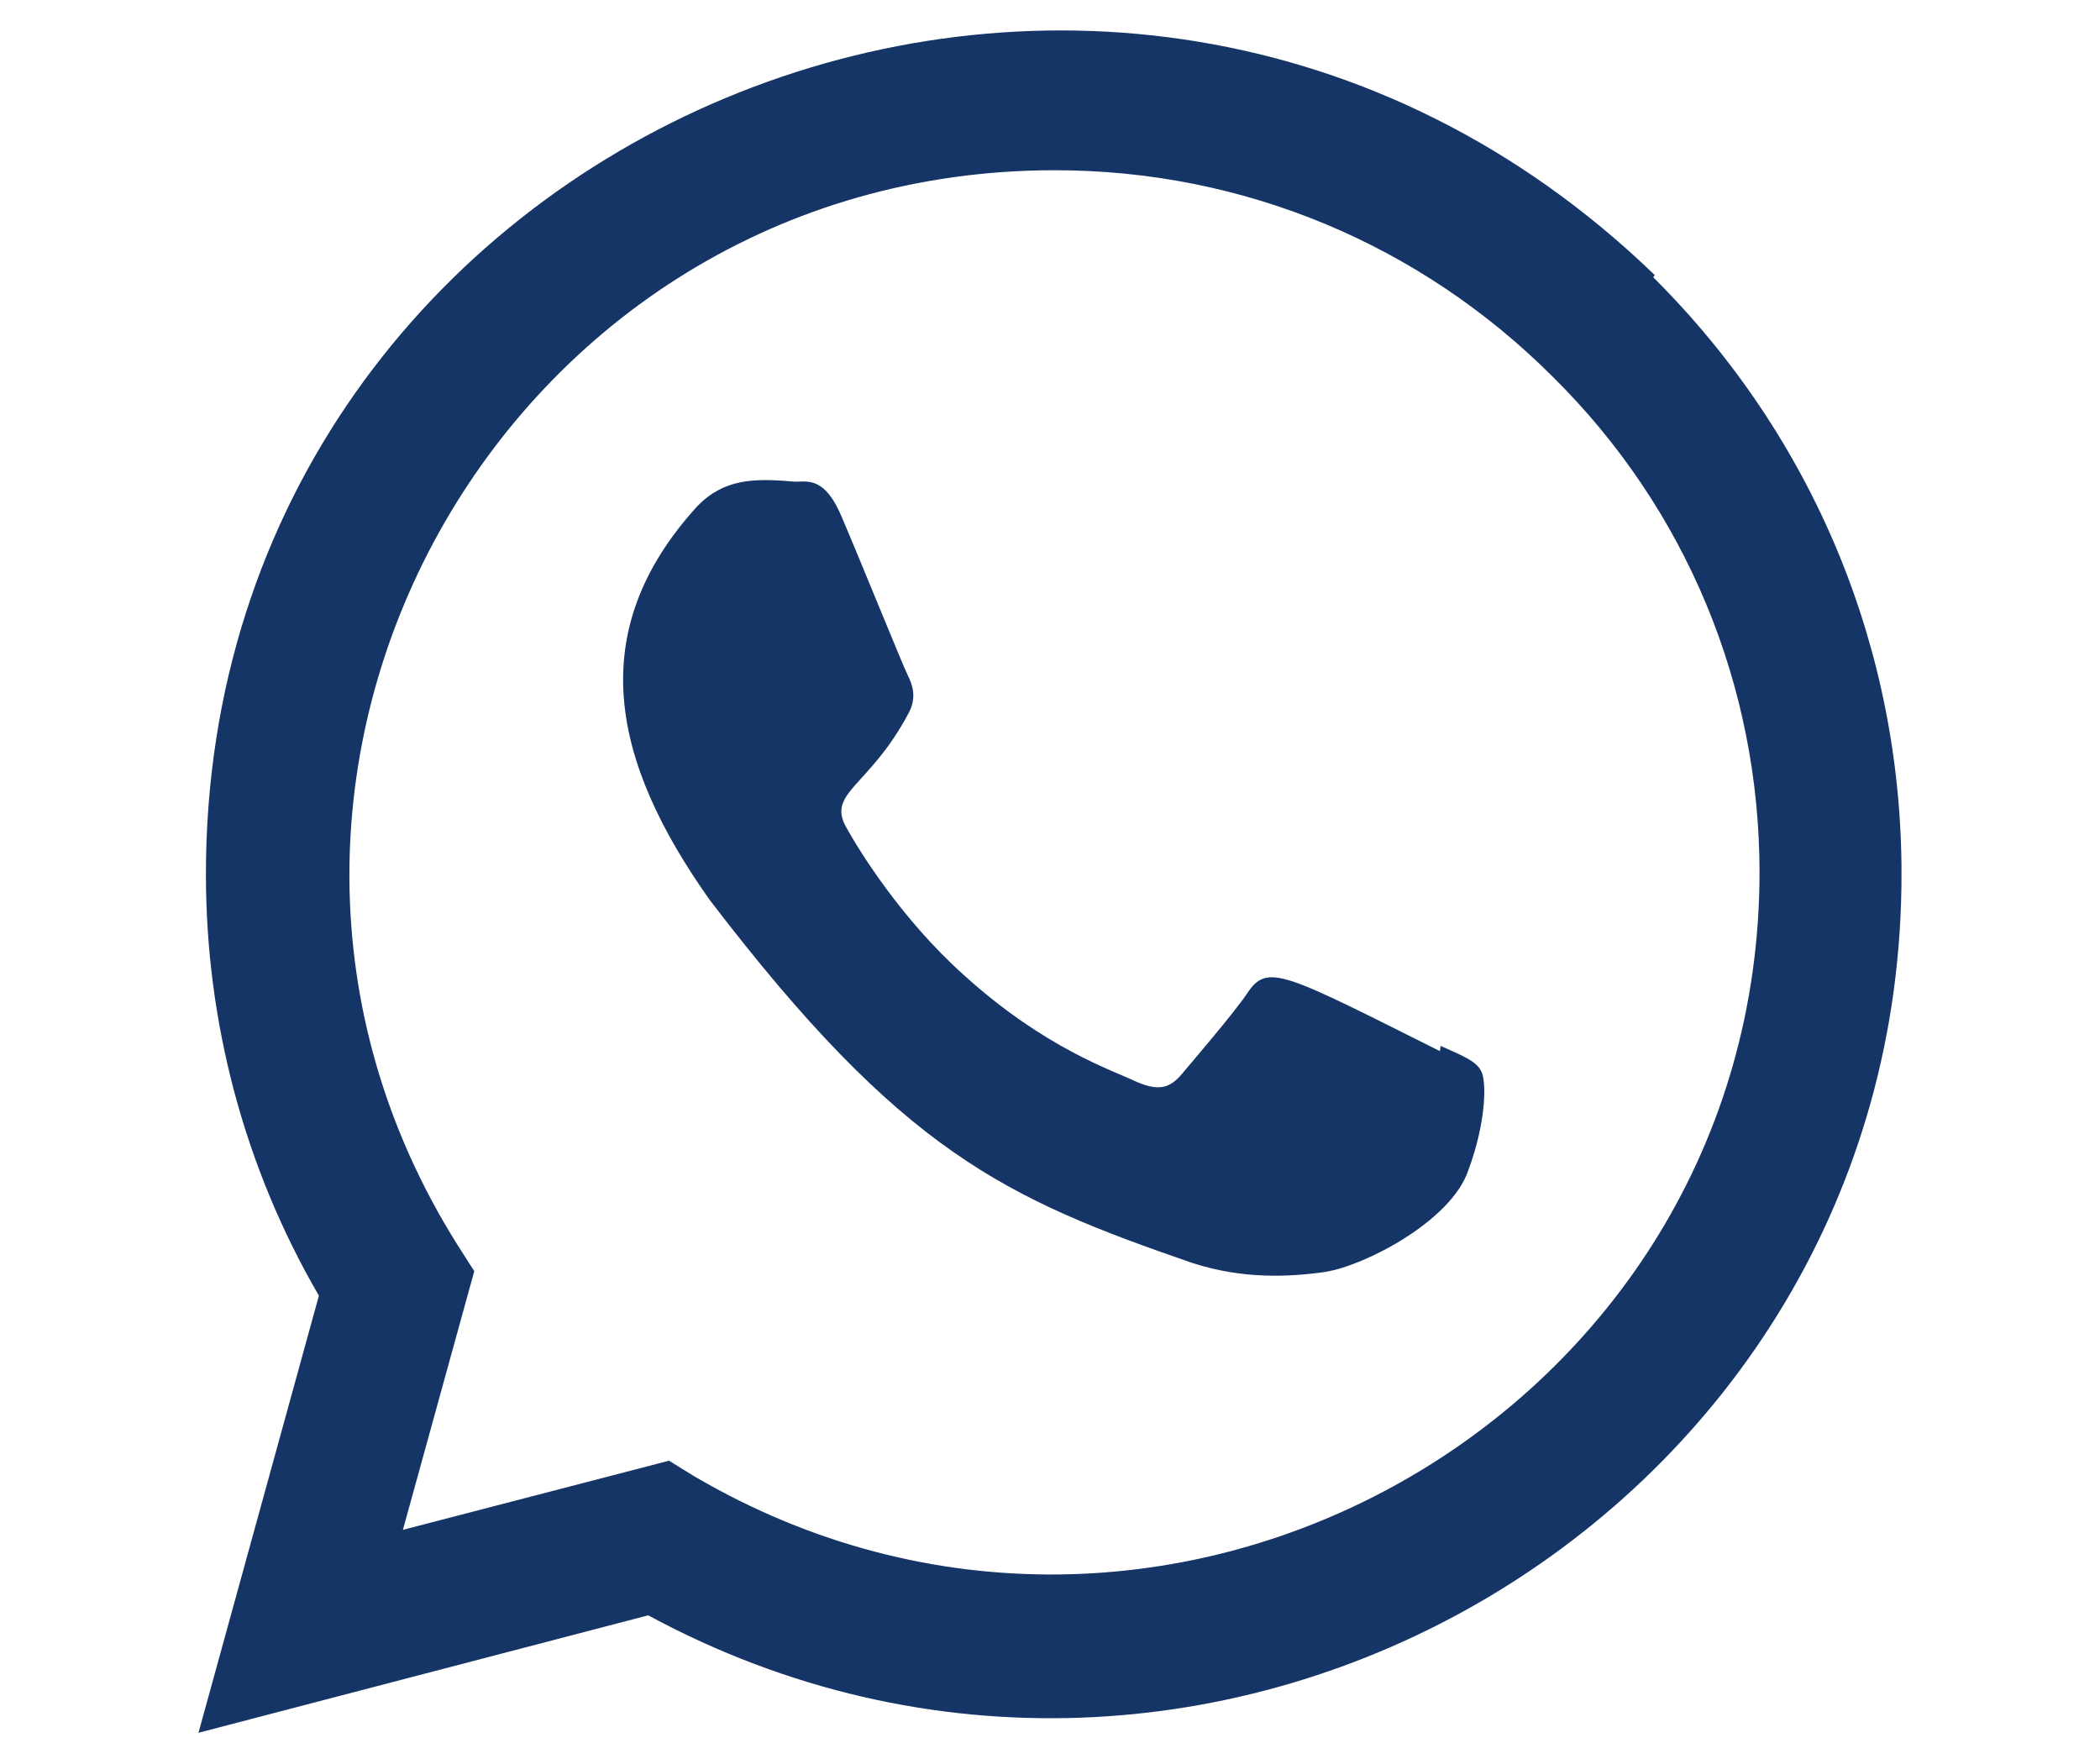
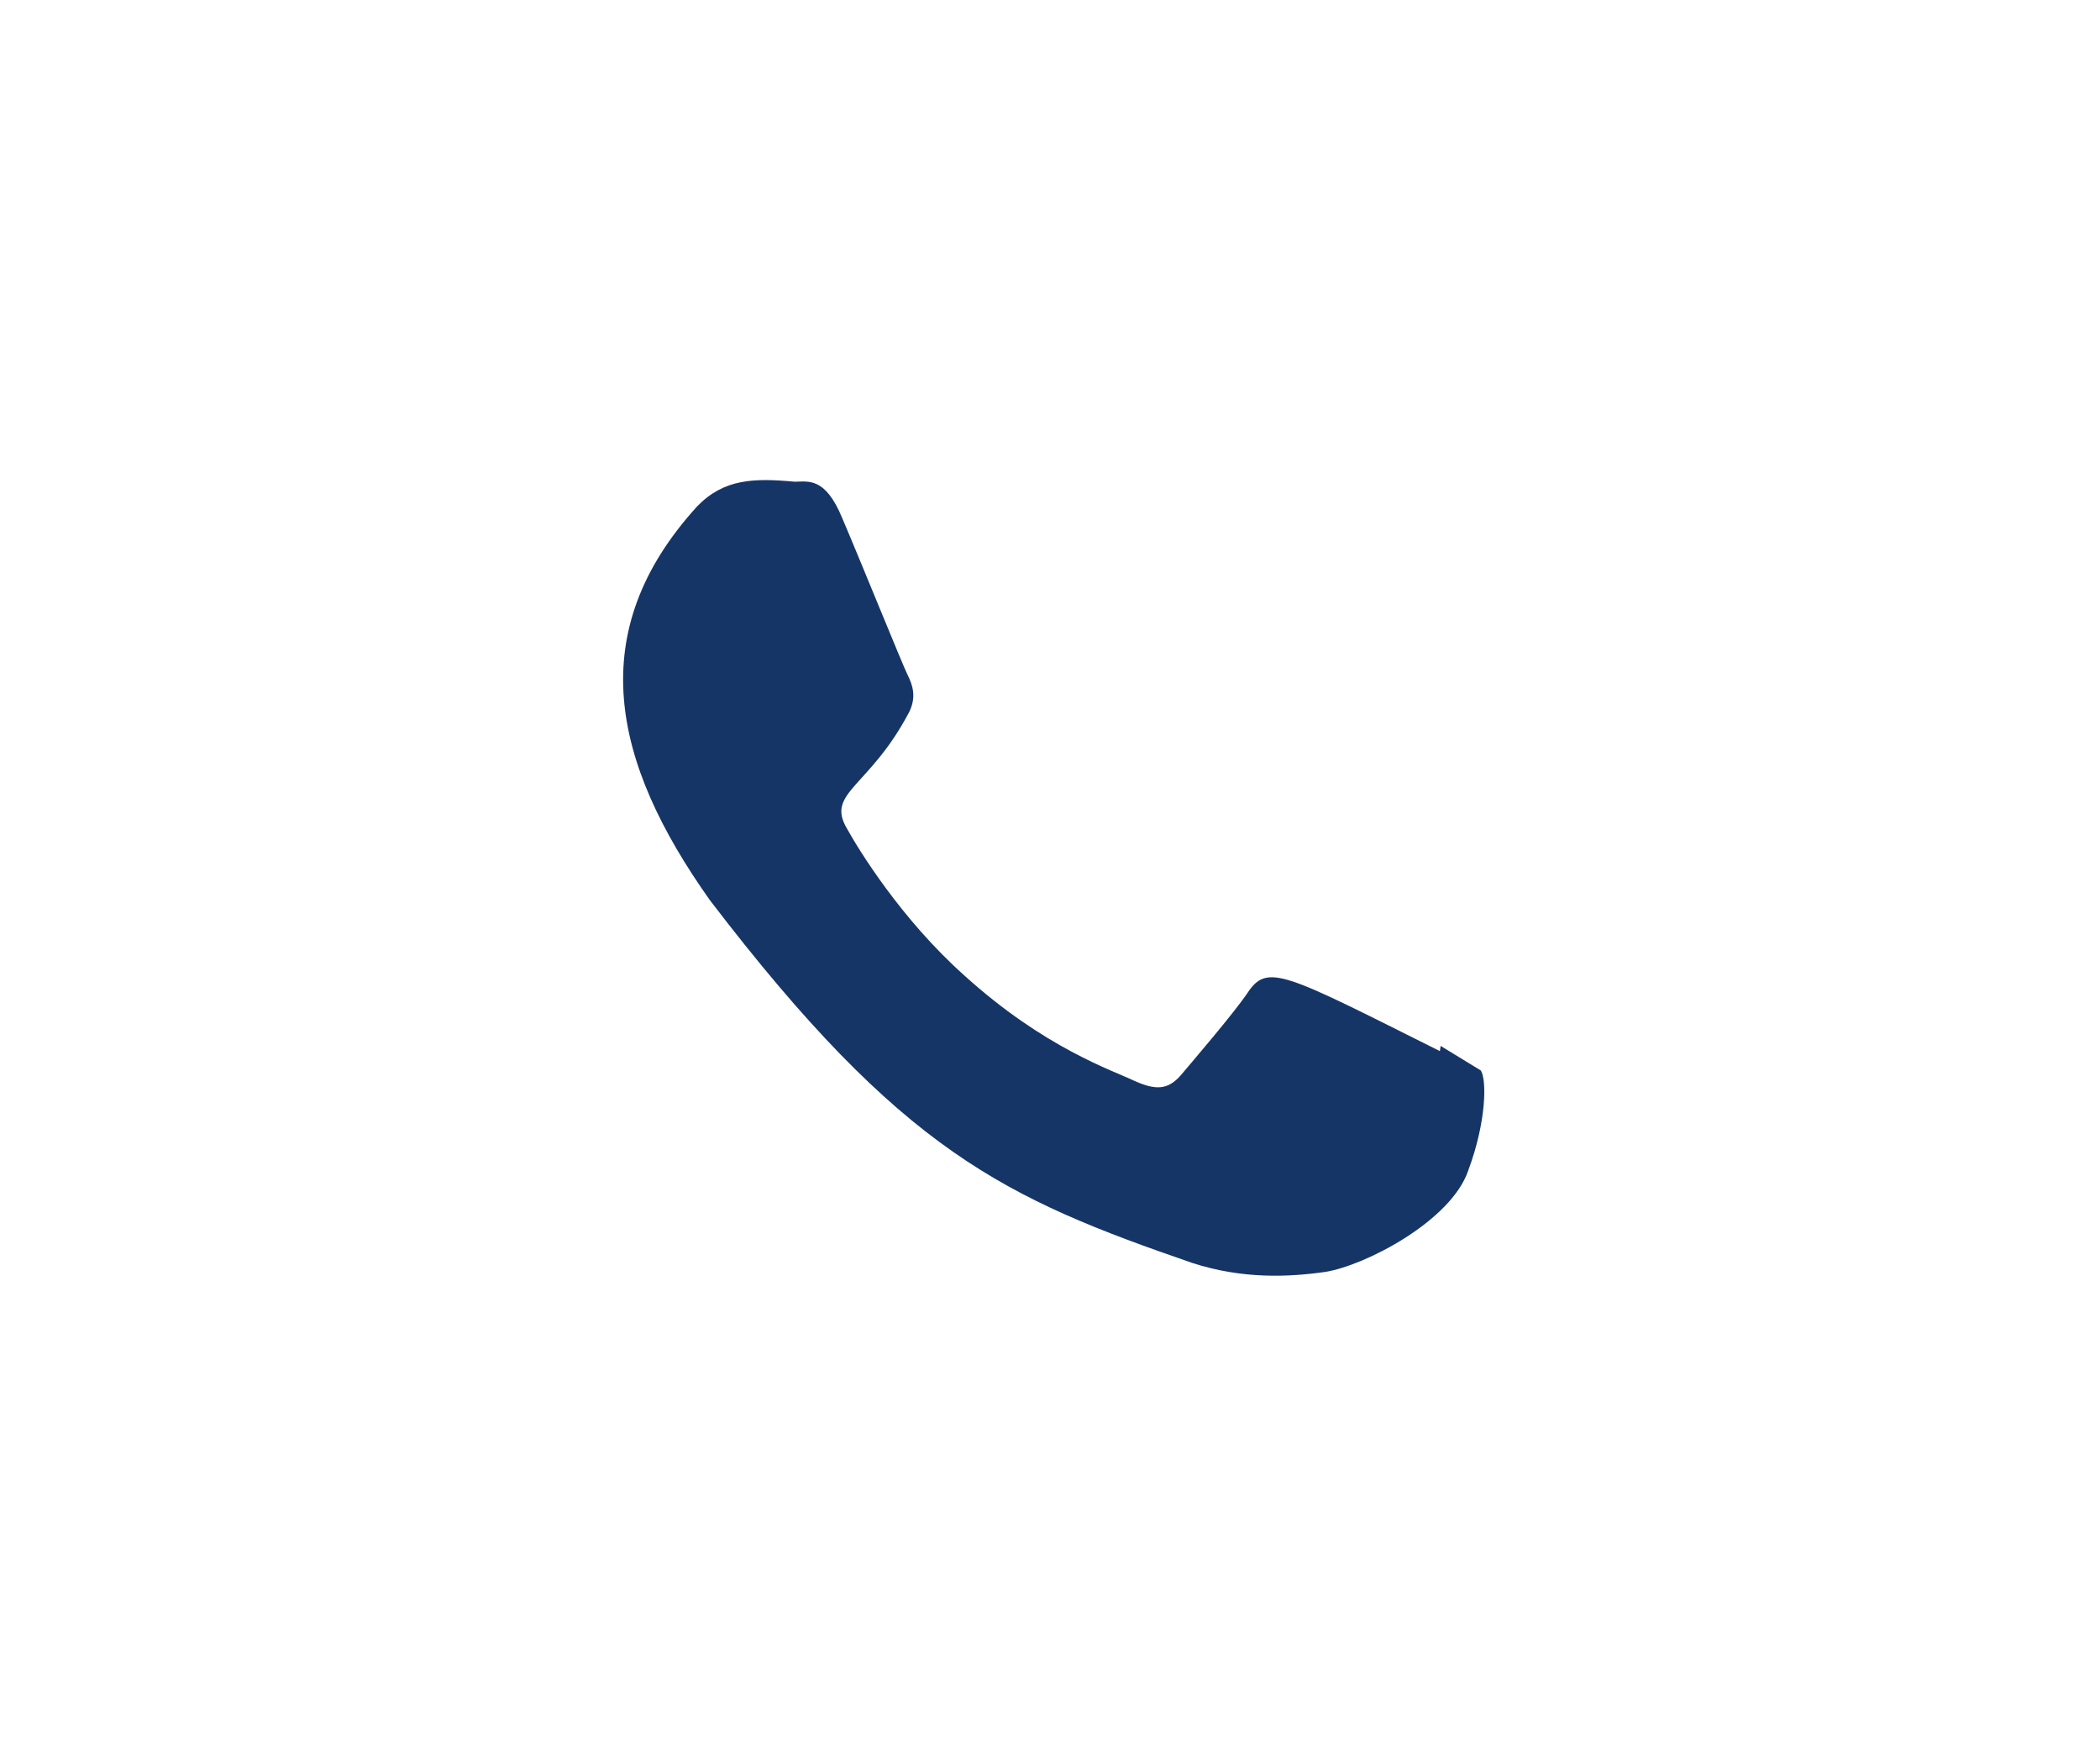
<svg xmlns="http://www.w3.org/2000/svg" version="1.1" id="Layer_1" x="0px" y="0px" viewBox="0 0 28.25 23.73" style="enable-background:new 0 0 28.25 23.73;" xml:space="preserve">
  <style type="text/css">
	.st0{fill:#163567;}
</style>
  <g>
-     <path class="st0" d="M19.38,14.07l-0.01,0.07c-2.1-1.05-2.32-1.19-2.59-0.78c-0.19,0.28-0.74,0.92-0.9,1.11   c-0.17,0.19-0.33,0.2-0.62,0.07c-0.29-0.14-1.21-0.44-2.29-1.42c-0.85-0.76-1.42-1.69-1.58-1.98c-0.28-0.48,0.31-0.55,0.84-1.56   c0.1-0.2,0.05-0.36-0.02-0.5c-0.07-0.14-0.64-1.55-0.88-2.11c-0.23-0.56-0.46-0.49-0.64-0.49c-0.55-0.05-0.95-0.04-1.31,0.33   c-1.54,1.69-1.15,3.44,0.17,5.3c2.59,3.39,3.97,4.01,6.49,4.88c0.68,0.22,1.3,0.19,1.79,0.12c0.55-0.09,1.69-0.69,1.92-1.36   C20,15.08,20,14.52,19.92,14.4C19.85,14.27,19.67,14.2,19.38,14.07L19.38,14.07z" />
-     <path class="st0" d="M22.26,3.7C14.92-3.39,2.77,1.75,2.77,11.76c0,2,0.52,3.95,1.52,5.67l-1.62,5.88l6.05-1.58   c7.54,4.08,16.86-1.34,16.86-9.97c0-3.03-1.18-5.88-3.34-8.03L22.26,3.7z M23.67,11.74c-0.01,7.28-8,11.83-14.33,8.12L9,19.65   l-3.58,0.93l0.96-3.48l-0.23-0.36C2.22,10.48,6.74,2.29,14.19,2.29c2.53,0,4.91,0.99,6.7,2.78C22.68,6.84,23.67,9.22,23.67,11.74   L23.67,11.74z" />
+     <path class="st0" d="M19.38,14.07l-0.01,0.07c-2.1-1.05-2.32-1.19-2.59-0.78c-0.19,0.28-0.74,0.92-0.9,1.11   c-0.17,0.19-0.33,0.2-0.62,0.07c-0.29-0.14-1.21-0.44-2.29-1.42c-0.85-0.76-1.42-1.69-1.58-1.98c-0.28-0.48,0.31-0.55,0.84-1.56   c0.1-0.2,0.05-0.36-0.02-0.5c-0.07-0.14-0.64-1.55-0.88-2.11c-0.23-0.56-0.46-0.49-0.64-0.49c-0.55-0.05-0.95-0.04-1.31,0.33   c-1.54,1.69-1.15,3.44,0.17,5.3c2.59,3.39,3.97,4.01,6.49,4.88c0.68,0.22,1.3,0.19,1.79,0.12c0.55-0.09,1.69-0.69,1.92-1.36   C20,15.08,20,14.52,19.92,14.4L19.38,14.07z" />
  </g>
</svg>